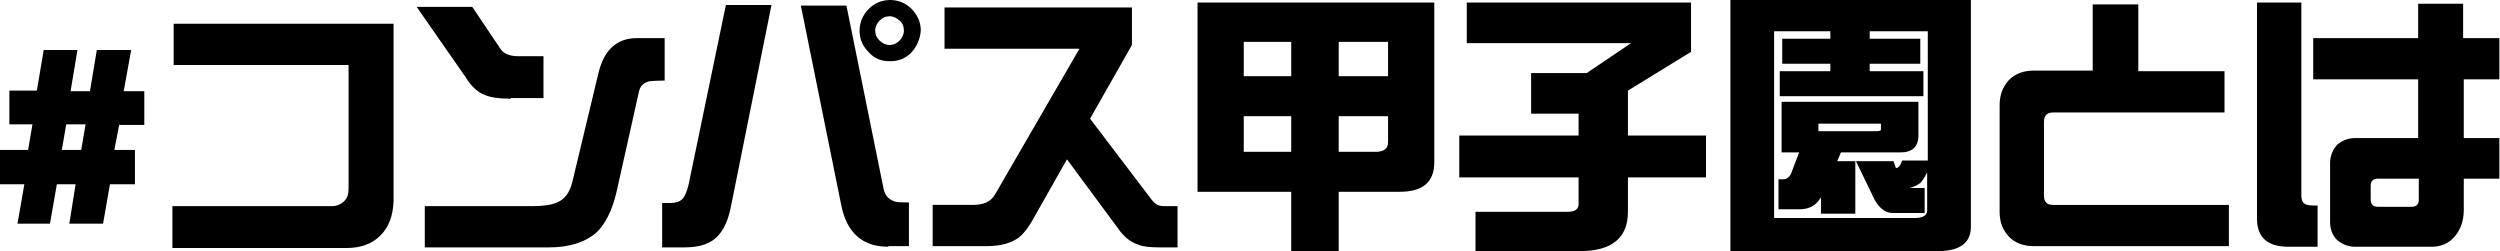
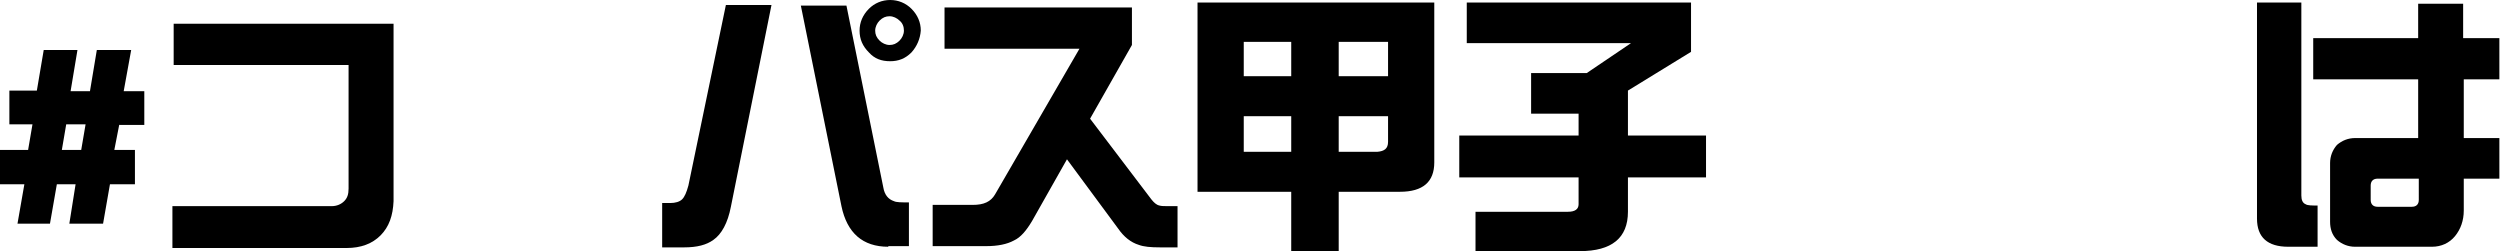
<svg xmlns="http://www.w3.org/2000/svg" version="1.1" id="レイヤー_1" x="0px" y="0px" width="400.2px" height="40.2px" viewBox="0 0 400.2 40.2" style="enable-background:new 0 0 400.2 40.2;" xml:space="preserve">
  <g>
    <path d="M19.1,19.9l-0.8,4.1h3.3v5.5h-4l-1.1,6.3h-5.4l1-6.3h-3l-1.1,6.3H2.8l1.1-6.3H0v-5.5h4.5l0.7-4.1H1.5v-5.4h4.4L7,8h5.4   l-1.1,6.6h3.1L15.5,8h5.5l-1.2,6.6h3.3v5.4H19.1z M10.6,19.9l-0.7,4.1h3.1l0.7-4.1H10.6z" />
    <path d="M60.9,37.7c-1.3,1.3-3.1,2-5.4,2H27.6v-6.7h25.5c0.8,0,1.5-0.3,2-0.8c0.5-0.5,0.7-1.1,0.7-2V10.4H27.8V3.8h35.2v28.4   C62.9,34.5,62.3,36.3,60.9,37.7z" />
-     <path d="M81.8,15.8c-1.9,0-3.3-0.2-4.2-0.6c-1.1-0.4-2.2-1.4-3.1-2.9L66.7,1.1h8.9l4.5,6.7c0.5,0.8,1.5,1.2,2.9,1.2h4v6.7H81.8z    M104,13c-0.9,0.2-1.5,0.7-1.7,1.6l-3.6,16.1c-0.7,3-1.8,5.2-3.3,6.6c-1.8,1.5-4.3,2.3-7.5,2.3H68V33h17.2c1.8,0,3.1-0.2,4-0.6   c1.2-0.5,2-1.6,2.4-3.2l4.2-17.5c0.9-3.7,2.9-5.6,6.2-5.6h4.4v6.8C104.9,12.9,104.1,13,104,13z" />
    <path d="M117,33.1c-0.5,2.6-1.5,4.4-2.8,5.3c-1.1,0.8-2.6,1.2-4.7,1.2H106v-7.1h1.3c0.8,0,1.5-0.2,1.9-0.6c0.4-0.4,0.7-1.1,1-2.2   l6-28.9h7.3L117,33.1z M142.2,39.5c-4.1,0-6.6-2.2-7.5-6.5l-6.5-32.1h7.3l5.9,29.1c0.2,1.2,0.8,1.9,1.7,2.2   c0.4,0.2,1.2,0.2,2.4,0.2v7H142.2z M145.9,8.4c-1,1-2.1,1.4-3.4,1.4c-1.4,0-2.5-0.4-3.4-1.4c-1-1-1.5-2.1-1.5-3.5   c0-1.3,0.5-2.5,1.5-3.5c0.9-0.9,2.1-1.4,3.4-1.4c1.3,0,2.5,0.5,3.4,1.4c1,1,1.5,2.2,1.5,3.5C147.3,6.2,146.8,7.4,145.9,8.4z    M144,3.3c-0.4-0.4-1-0.7-1.6-0.7c-0.6,0-1.1,0.2-1.6,0.7c-0.4,0.4-0.7,1-0.7,1.6s0.2,1.1,0.7,1.6c0.4,0.4,1,0.7,1.6,0.7   c0.6,0,1.1-0.2,1.6-0.7c0.4-0.4,0.7-1,0.7-1.6S144.5,3.7,144,3.3z" />
    <path d="M185.7,39.6c-1.5,0-2.6-0.1-3.4-0.4c-1.3-0.4-2.4-1.3-3.3-2.6l-8.2-11.1l-5.6,9.9c-0.9,1.5-1.8,2.6-2.9,3.1   c-1.1,0.6-2.6,0.9-4.4,0.9h-8.6v-6.6h6.4c1.8,0,2.9-0.5,3.6-1.7l13.5-23.3h-21.6V1.2h30v6L174.5,19l9.8,12.9c0.4,0.5,0.8,0.9,1.3,1   c0.3,0.1,0.8,0.1,1.5,0.1h1.4v6.6H185.7z" />
    <path d="M229.6,0.4V26c0,3.1-1.8,4.7-5.5,4.7h-9.8v9.5h-7.6v-9.5h-15V0.4H229.6z M206.7,12.2V6.7h-7.6v5.5H206.7z M206.7,18.6h-7.6   v5.7h7.6V18.6z M214.3,12.2h7.9V6.7h-7.9V12.2z M222.2,22.7v-4.1h-7.9v5.7h6.2C221.6,24.2,222.2,23.8,222.2,22.7z" />
    <path d="M270.7,0.4v7.9l-10.1,6.2v7.2h12.5v6.7h-12.5v5.5c0,4.2-2.6,6.3-7.7,6.3h-16.7v-6.3H251c1.1,0,1.7-0.4,1.7-1.2v-4.3h-19.1   v-6.7h19.1v-3.5h-7.6v-6.5h8.9l7.1-4.8h-26.3V0.4H270.7z" />
-     <path d="M315.5,0v36.3c0,2.6-1.8,3.9-5.3,3.9H277V0H315.5z M308.5,33.7v-6.1c-0.4,0.8-0.8,1.4-1.1,1.7c-0.6,0.4-1.2,0.7-1.8,0.8   c0.1,0,0.3,0,0.4,0h2.1v4h-5.1c-1.1,0-2.1-0.7-2.9-2.1l-3-6.2h6l0.4,1.1c0.4,0,0.7-0.4,1-1.2h4.1V5h-9.3v1.2h8.1v4h-8.1v1.2h8.6v4   h-23v-4h8.1v-1.2h-7.7v-4h7.7V5H284v29.9h22.5C307.8,34.9,308.5,34.5,308.5,33.7z M307.1,16.3v5.4c0,1.8-1,2.7-2.9,2.7h-9.5   l-0.6,1.4h2.9v8.4h-5.5v-2.6c-0.8,1.3-1.9,1.9-3.4,1.9h-3.4v-4.8h0.7c0.7,0,1.2-0.4,1.5-1.4l1.1-2.9h-2.8v-8.1H307.1z M301.1,20.8   v-1h-10V21h9.3C300.8,21,301.1,20.9,301.1,20.8z" />
-     <path d="M325.6,39.4c-1.7,0-3-0.5-4-1.5c-1-1.1-1.5-2.3-1.5-4V16.8c0-1.6,0.5-2.9,1.5-4c1-1,2.3-1.5,4-1.5h9.4V0.7h7.3v10.7h13.8   V18h-27.4c-1,0-1.5,0.5-1.5,1.5v11.8c0,1.1,0.5,1.5,1.5,1.5h28.1v6.6H325.6z" />
    <path d="M366.3,39.5c-3.3,0-5-1.5-5-4.5V0.4h7.1v30.9c0,0.7,0.2,1.2,0.7,1.4c0.3,0.2,1,0.2,1.9,0.2v6.6H366.3z M394.4,12.7v9.4h5.7   v6.5h-5.7v5.1c0,1.6-0.5,3-1.4,4.1c-0.9,1.1-2.2,1.7-3.7,1.7h-12.3c-1.1,0-2.1-0.4-2.9-1.1c-0.8-0.8-1.1-1.8-1.1-2.9v-9.4   c0-1.1,0.4-2.1,1.1-2.9c0.8-0.7,1.8-1.1,2.9-1.1h10.1v-9.4h-16.8V6.1h16.8V0.6h7.2v5.5h5.8v6.6H394.4z M387.2,28.6h-6.6   c-0.7,0-1.1,0.4-1.1,1.1V32c0,0.7,0.4,1.1,1.1,1.1h5.5c0.7,0,1.1-0.4,1.1-1.1V28.6z" />
  </g>
</svg>